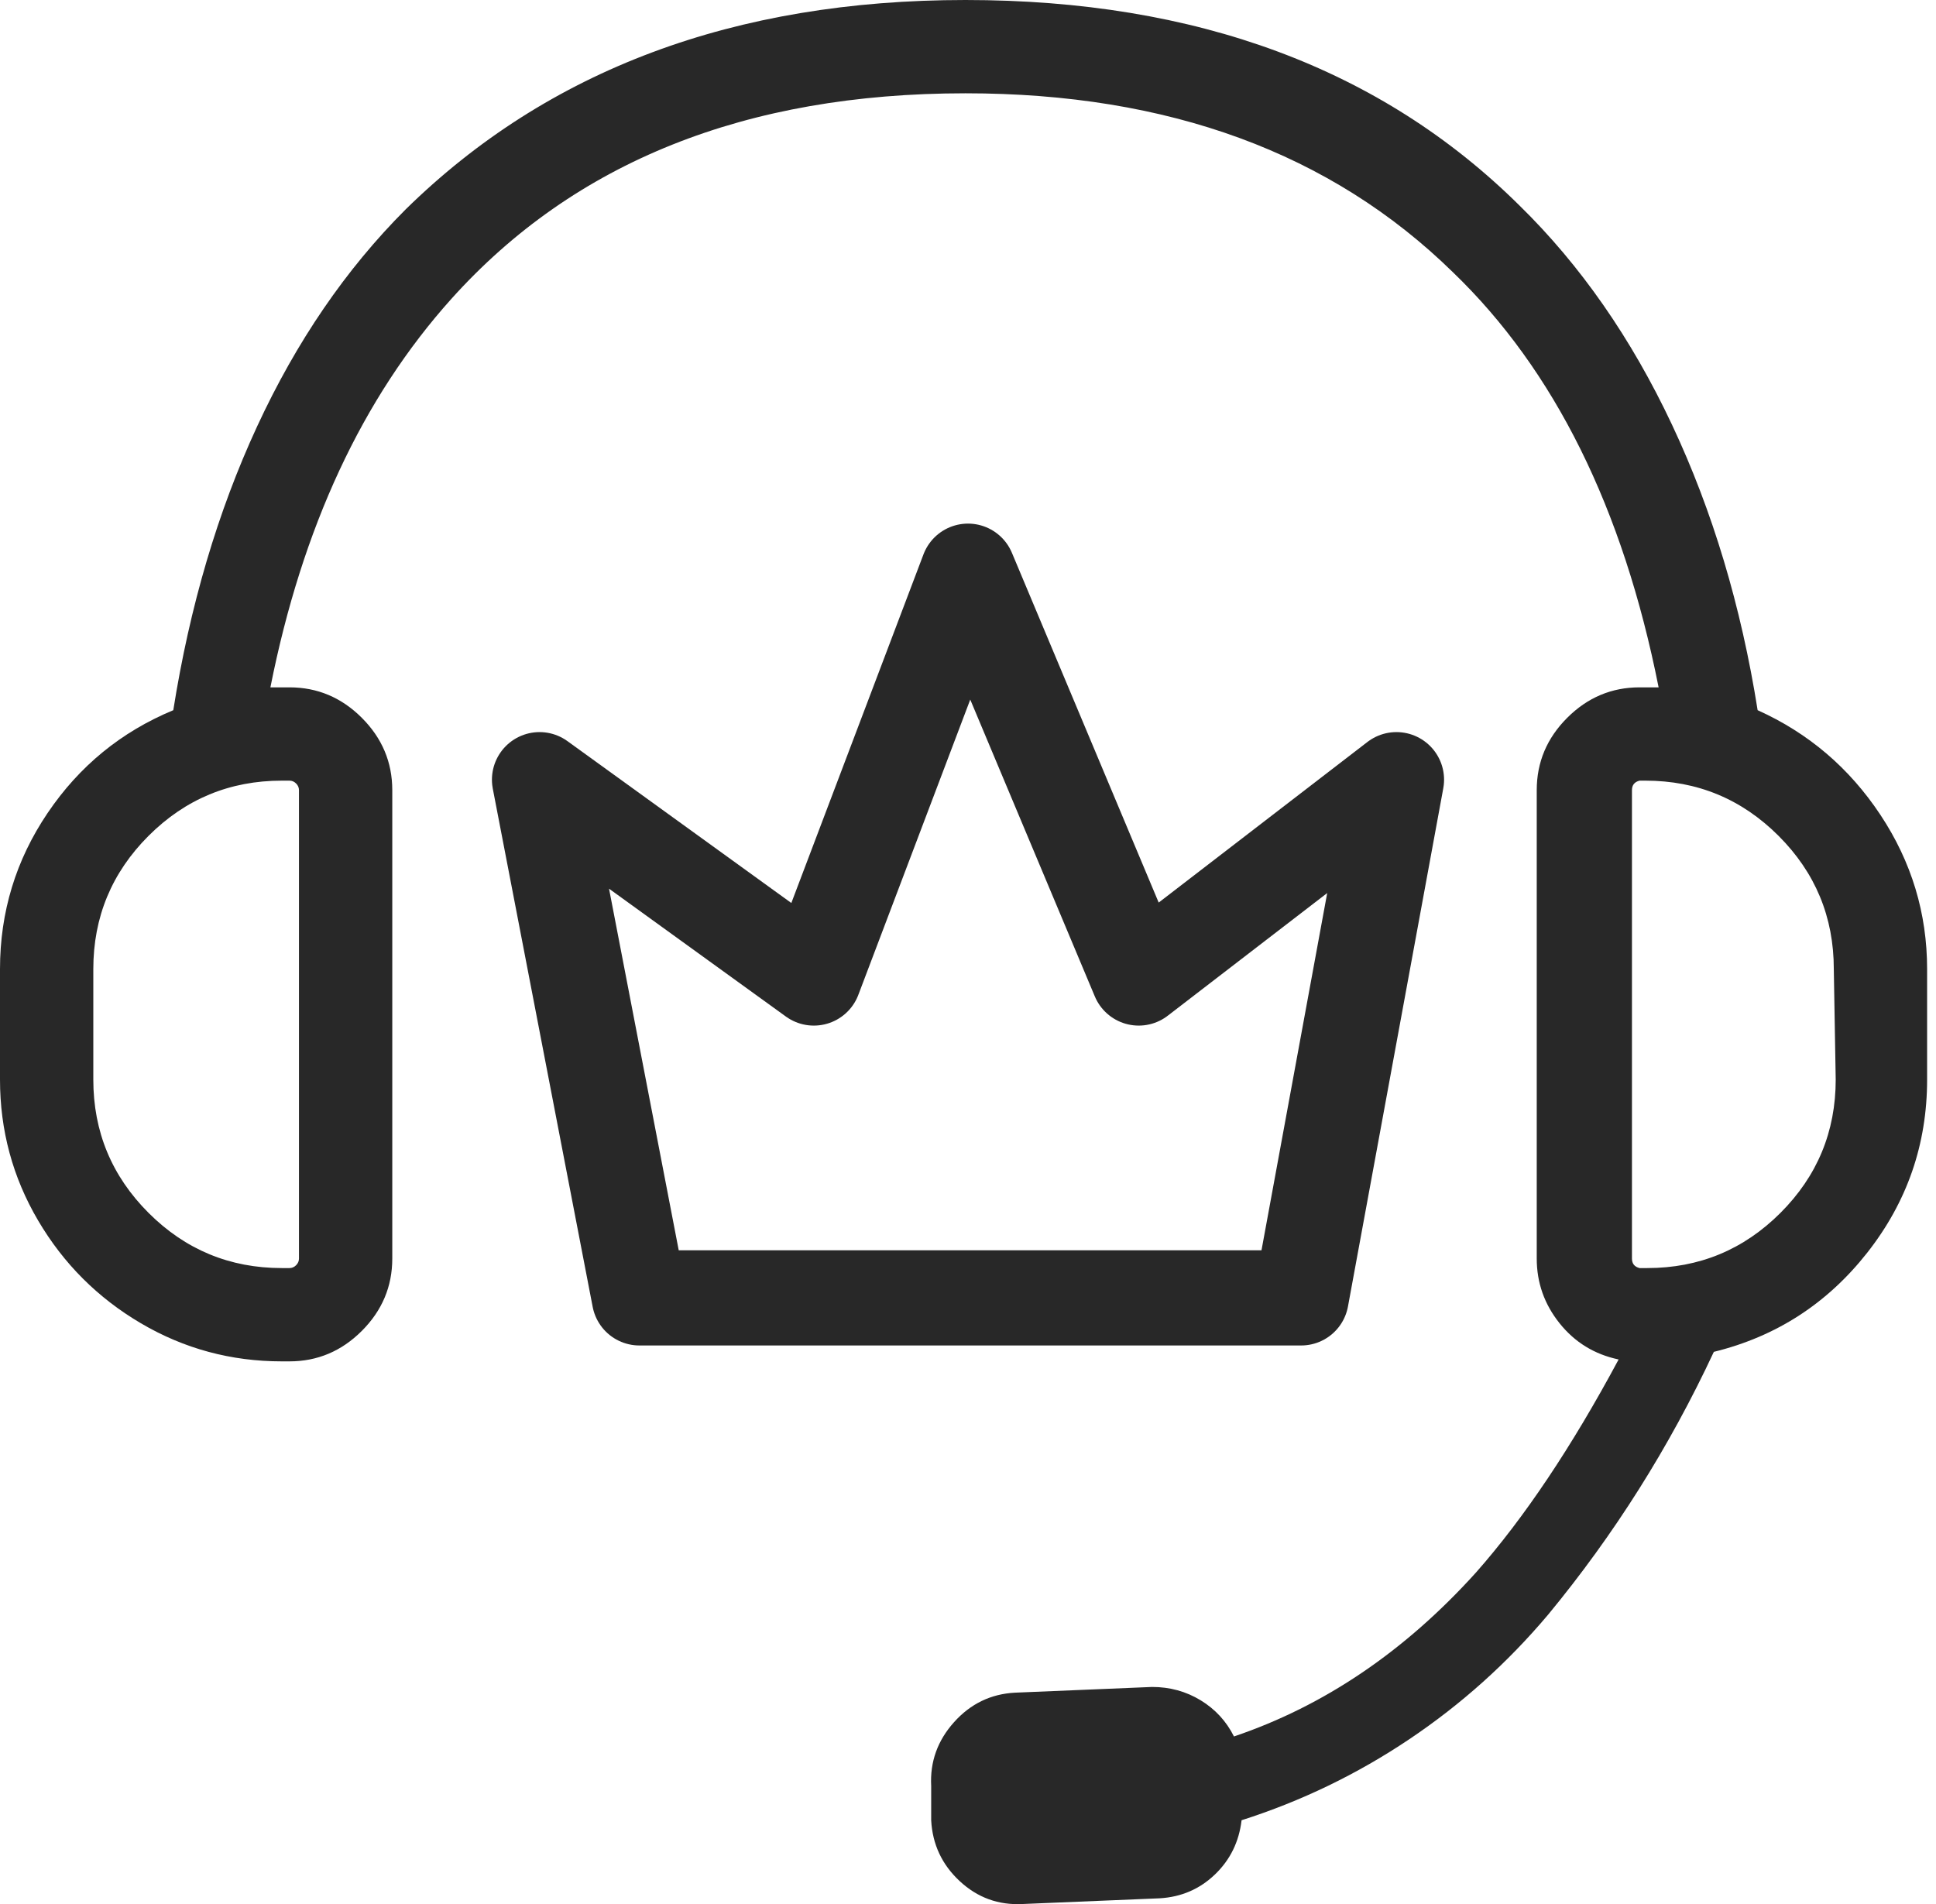
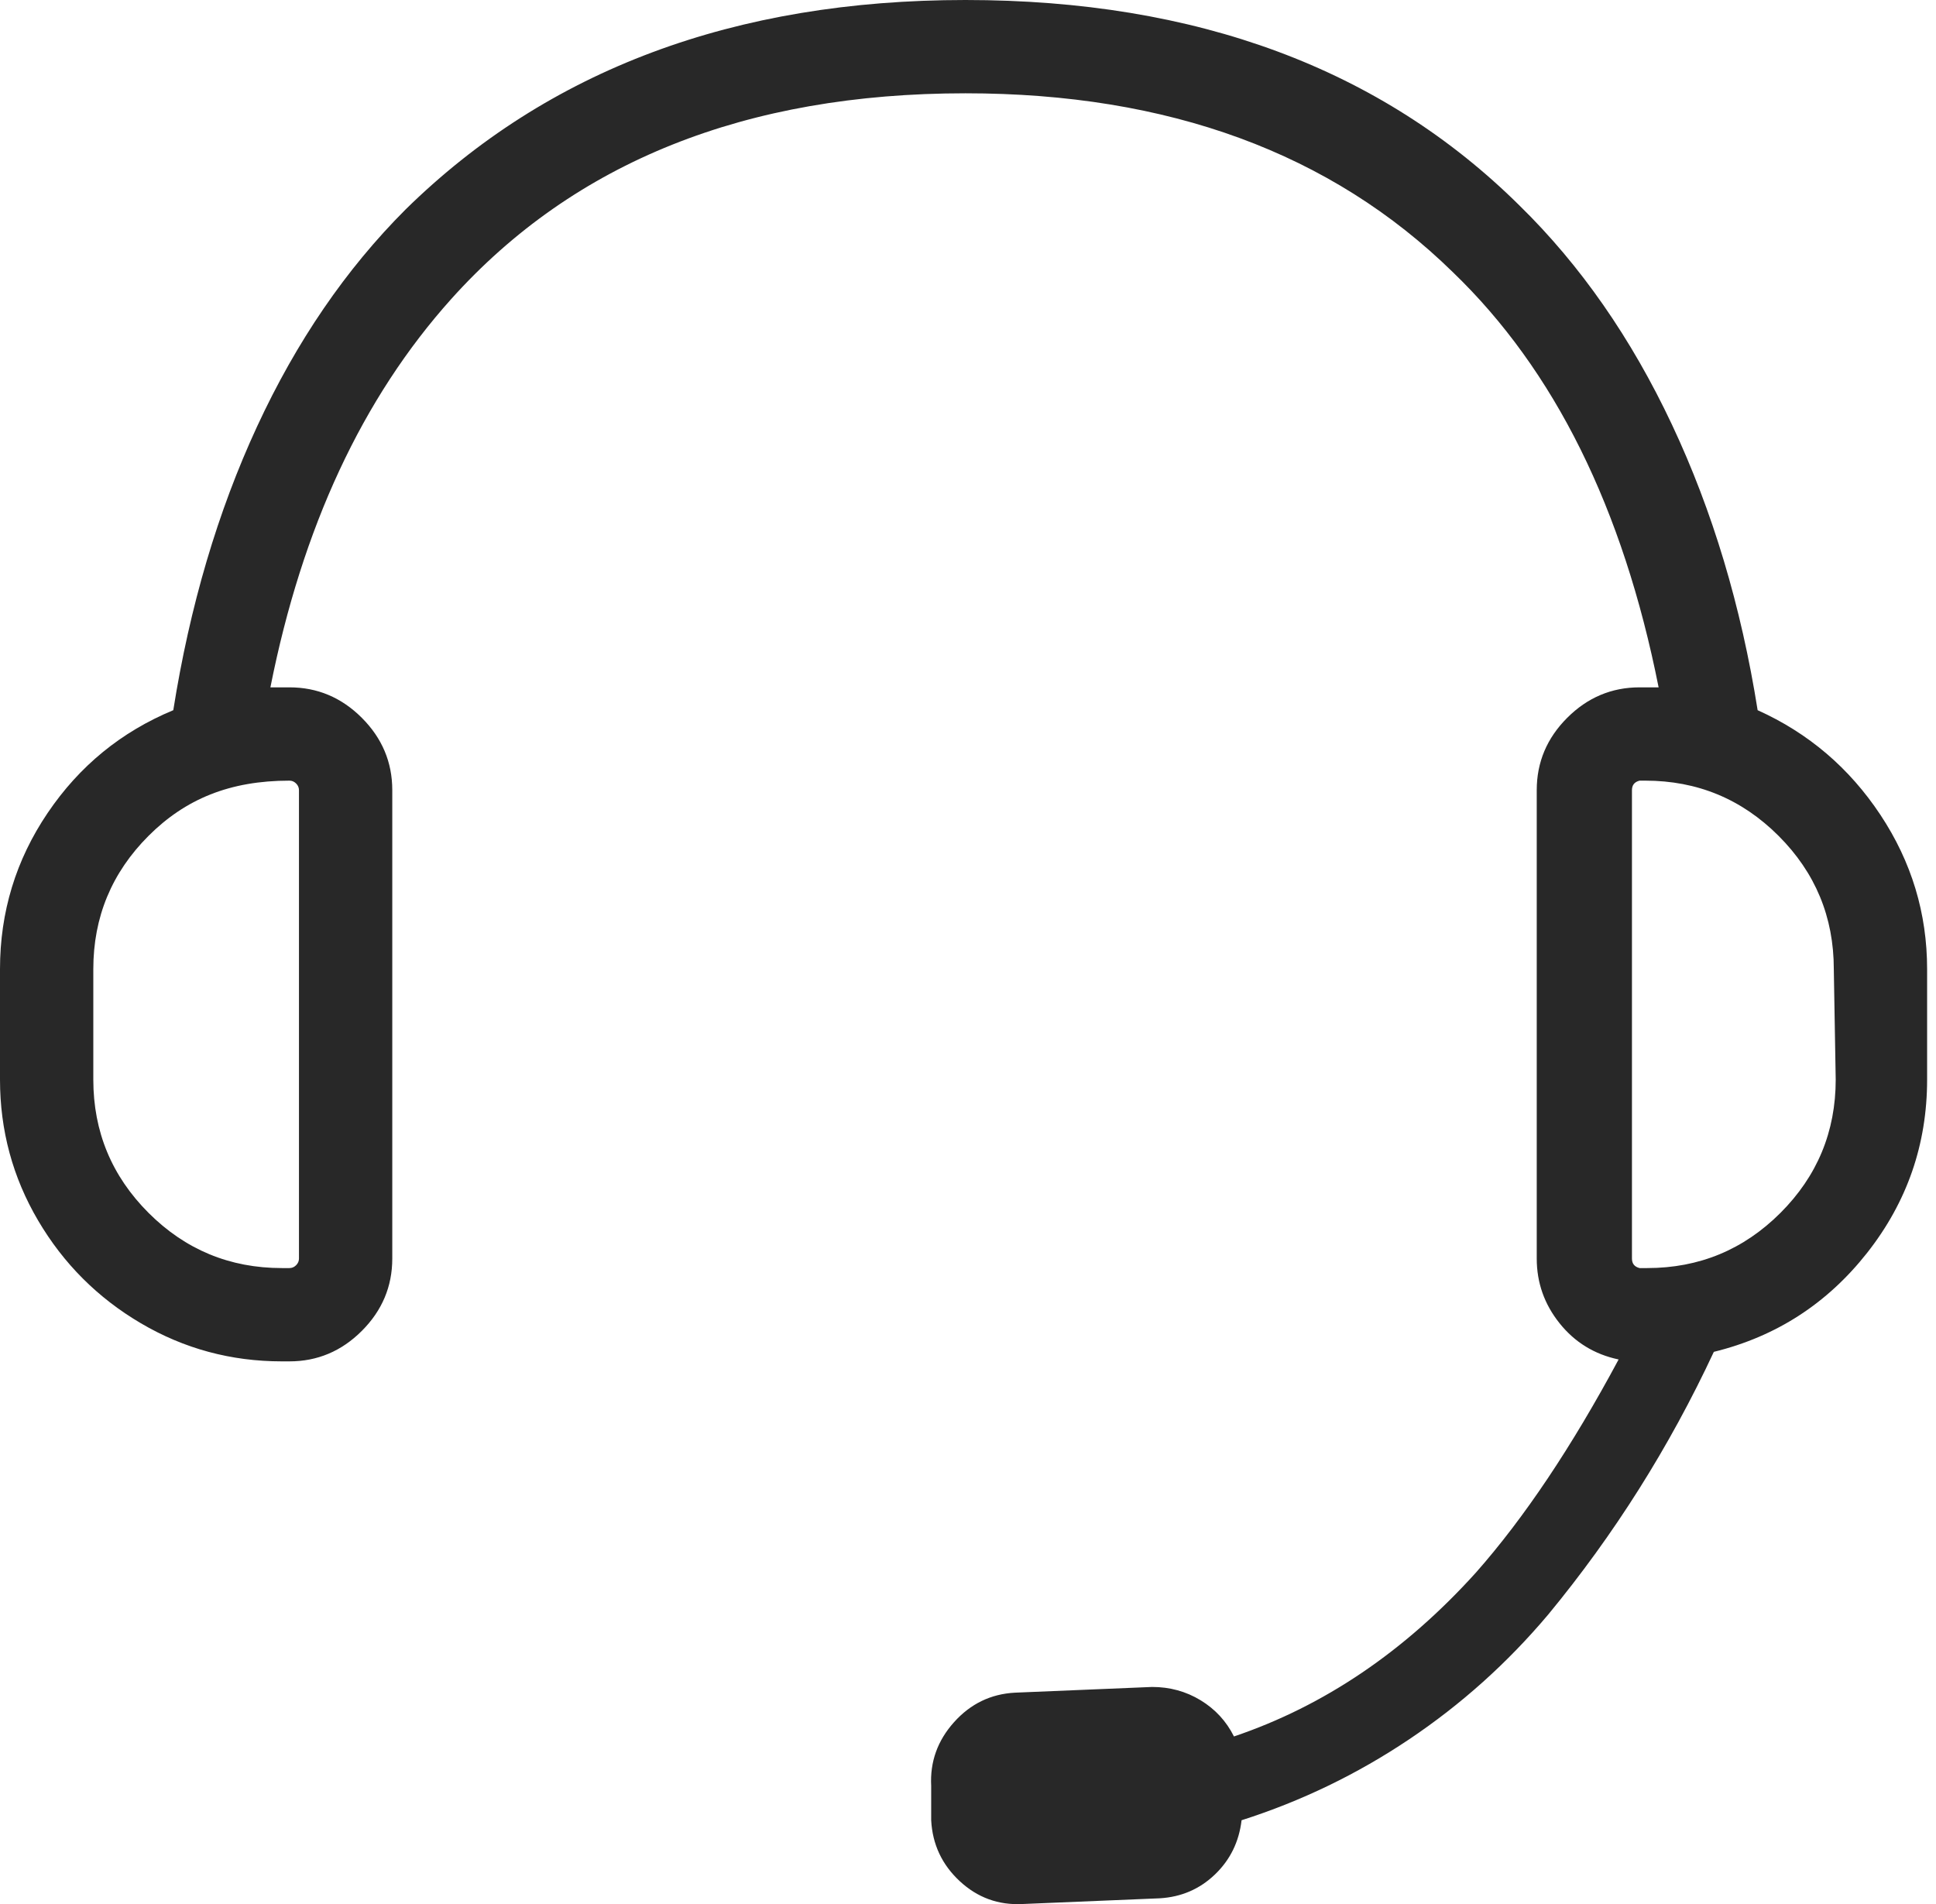
<svg xmlns="http://www.w3.org/2000/svg" width="61px" height="60px" viewBox="0 0 61 60" version="1.1">
  <title>75C63360-9C2E-40A8-B151-F4E5CBE3B692</title>
  <desc>Created with sketchtool.</desc>
  <g id="Page-1" stroke="none" stroke-width="1" fill="none" fill-rule="evenodd" opacity="0.84">
    <g id="MW-7148-XL" transform="translate(-1166, -1123)">
      <g id="ben" transform="translate(0, 1063)">
        <g id="prem_support" transform="translate(1166, 60)">
-           <path d="M55.38,22.38 C56.98,23.1 58.27,24.2 59.25,25.68 C60.23,27.16 60.72,28.78 60.72,30.54 L60.72,34.02 C60.72,36.06 60.09,37.88 58.83,39.48 C57.57,41.08 55.96,42.12 54,42.6 C52.6,45.6 50.86,48.36 48.78,50.88 C47.5,52.4 46.04,53.71 44.4,54.81 C42.76,55.91 41,56.76 39.12,57.36 C39.04,58.04 38.76,58.61 38.28,59.07 C37.8,59.53 37.22,59.78 36.54,59.82 L32.22,60 C31.46,60.04 30.8,59.8 30.24,59.28 C29.68,58.76 29.38,58.12 29.34,57.36 L29.34,56.28 C29.3,55.52 29.54,54.85 30.06,54.27 C30.58,53.69 31.22,53.38 31.98,53.34 L36.3,53.16 C36.86,53.16 37.37,53.3 37.83,53.58 C38.29,53.86 38.64,54.24 38.88,54.72 C41.72,53.76 44.26,52.04 46.5,49.56 C48.02,47.84 49.52,45.6 51,42.84 C50.24,42.68 49.62,42.3 49.14,41.7 C48.66,41.1 48.42,40.42 48.42,39.66 L48.42,24.9 C48.42,24.02 48.74,23.26 49.38,22.62 C50.02,21.98 50.78,21.66 51.66,21.66 L52.26,21.66 C51.14,16.02 48.98,11.66 45.78,8.58 C41.94,4.82 36.82,2.94 30.42,2.94 C23.5,2.94 18.1,5.1 14.22,9.42 C11.42,12.54 9.52,16.62 8.52,21.66 L9.12,21.66 C10,21.66 10.76,21.98 11.4,22.62 C12.04,23.26 12.36,24.02 12.36,24.9 L12.36,39.66 C12.36,40.54 12.04,41.3 11.4,41.94 C10.76,42.58 10,42.9 9.12,42.9 L8.88,42.9 C7.28,42.9 5.8,42.5 4.44,41.7 C3.08,40.9 2,39.82 1.2,38.46 C0.4,37.1 5.68434189e-13,35.62 5.68434189e-13,34.02 L5.68434189e-13,30.54 C5.68434189e-13,28.74 0.5,27.1 1.5,25.62 C2.5,24.14 3.82,23.06 5.46,22.38 C5.98,19.1 6.86,16.12 8.1,13.44 C9.34,10.76 10.9,8.48 12.78,6.6 C17.26,2.2 23.14,-1.91846539e-13 30.42,-1.91846539e-13 C37.7,-1.91846539e-13 43.52,2.16 47.88,6.48 C49.8,8.36 51.4,10.66 52.68,13.38 C53.96,16.1 54.86,19.1 55.38,22.38 Z M9.12,24.6 L8.88,24.6 C7.24,24.6 5.84,25.18 4.68,26.34 C3.52,27.5 2.94,28.9 2.94,30.54 L2.94,34.02 C2.94,35.66 3.52,37.06 4.68,38.22 C5.84,39.38 7.24,39.96 8.88,39.96 L9.12,39.96 C9.2,39.96 9.27,39.93 9.33,39.87 C9.39,39.81 9.42,39.74 9.42,39.66 L9.42,24.9 C9.42,24.82 9.39,24.75 9.33,24.69 C9.27,24.63 9.2,24.6 9.12,24.6 Z M57.84,34.02 L57.78,30.54 C57.78,28.9 57.2,27.5 56.04,26.34 C54.88,25.18 53.48,24.6 51.84,24.6 L51.66,24.6 C51.5,24.64 51.42,24.74 51.42,24.9 L51.42,39.66 C51.42,39.82 51.5,39.92 51.66,39.96 L51.9,39.96 C53.54,39.96 54.94,39.38 56.1,38.22 C57.26,37.06 57.84,35.66 57.84,34.02 Z" id="-copy-2" fill="#000000" fill-rule="nonzero" />
-           <polygon id="Path-10-Copy" stroke="#000000" stroke-width="3" stroke-linecap="round" stroke-linejoin="round" points="40.997 40.899 20.147 40.899 17 24.57 25.642 30.819 30.5 18 35.879 30.819 44 24.57" />
+           <path d="M55.38,22.38 C56.98,23.1 58.27,24.2 59.25,25.68 C60.23,27.16 60.72,28.78 60.72,30.54 L60.72,34.02 C60.72,36.06 60.09,37.88 58.83,39.48 C57.57,41.08 55.96,42.12 54,42.6 C52.6,45.6 50.86,48.36 48.78,50.88 C47.5,52.4 46.04,53.71 44.4,54.81 C42.76,55.91 41,56.76 39.12,57.36 C39.04,58.04 38.76,58.61 38.28,59.07 C37.8,59.53 37.22,59.78 36.54,59.82 L32.22,60 C31.46,60.04 30.8,59.8 30.24,59.28 C29.68,58.76 29.38,58.12 29.34,57.36 L29.34,56.28 C29.3,55.52 29.54,54.85 30.06,54.27 C30.58,53.69 31.22,53.38 31.98,53.34 L36.3,53.16 C36.86,53.16 37.37,53.3 37.83,53.58 C38.29,53.86 38.64,54.24 38.88,54.72 C41.72,53.76 44.26,52.04 46.5,49.56 C48.02,47.84 49.52,45.6 51,42.84 C50.24,42.68 49.62,42.3 49.14,41.7 C48.66,41.1 48.42,40.42 48.42,39.66 L48.42,24.9 C48.42,24.02 48.74,23.26 49.38,22.62 C50.02,21.98 50.78,21.66 51.66,21.66 L52.26,21.66 C51.14,16.02 48.98,11.66 45.78,8.58 C41.94,4.82 36.82,2.94 30.42,2.94 C23.5,2.94 18.1,5.1 14.22,9.42 C11.42,12.54 9.52,16.62 8.52,21.66 L9.12,21.66 C10,21.66 10.76,21.98 11.4,22.62 C12.04,23.26 12.36,24.02 12.36,24.9 L12.36,39.66 C12.36,40.54 12.04,41.3 11.4,41.94 C10.76,42.58 10,42.9 9.12,42.9 L8.88,42.9 C7.28,42.9 5.8,42.5 4.44,41.7 C3.08,40.9 2,39.82 1.2,38.46 C0.4,37.1 5.68434189e-13,35.62 5.68434189e-13,34.02 L5.68434189e-13,30.54 C5.68434189e-13,28.74 0.5,27.1 1.5,25.62 C2.5,24.14 3.82,23.06 5.46,22.38 C5.98,19.1 6.86,16.12 8.1,13.44 C9.34,10.76 10.9,8.48 12.78,6.6 C17.26,2.2 23.14,-1.91846539e-13 30.42,-1.91846539e-13 C37.7,-1.91846539e-13 43.52,2.16 47.88,6.48 C49.8,8.36 51.4,10.66 52.68,13.38 C53.96,16.1 54.86,19.1 55.38,22.38 Z M9.12,24.6 C7.24,24.6 5.84,25.18 4.68,26.34 C3.52,27.5 2.94,28.9 2.94,30.54 L2.94,34.02 C2.94,35.66 3.52,37.06 4.68,38.22 C5.84,39.38 7.24,39.96 8.88,39.96 L9.12,39.96 C9.2,39.96 9.27,39.93 9.33,39.87 C9.39,39.81 9.42,39.74 9.42,39.66 L9.42,24.9 C9.42,24.82 9.39,24.75 9.33,24.69 C9.27,24.63 9.2,24.6 9.12,24.6 Z M57.84,34.02 L57.78,30.54 C57.78,28.9 57.2,27.5 56.04,26.34 C54.88,25.18 53.48,24.6 51.84,24.6 L51.66,24.6 C51.5,24.64 51.42,24.74 51.42,24.9 L51.42,39.66 C51.42,39.82 51.5,39.92 51.66,39.96 L51.9,39.96 C53.54,39.96 54.94,39.38 56.1,38.22 C57.26,37.06 57.84,35.66 57.84,34.02 Z" id="-copy-2" fill="#000000" fill-rule="nonzero" />
        </g>
      </g>
    </g>
  </g>
</svg>